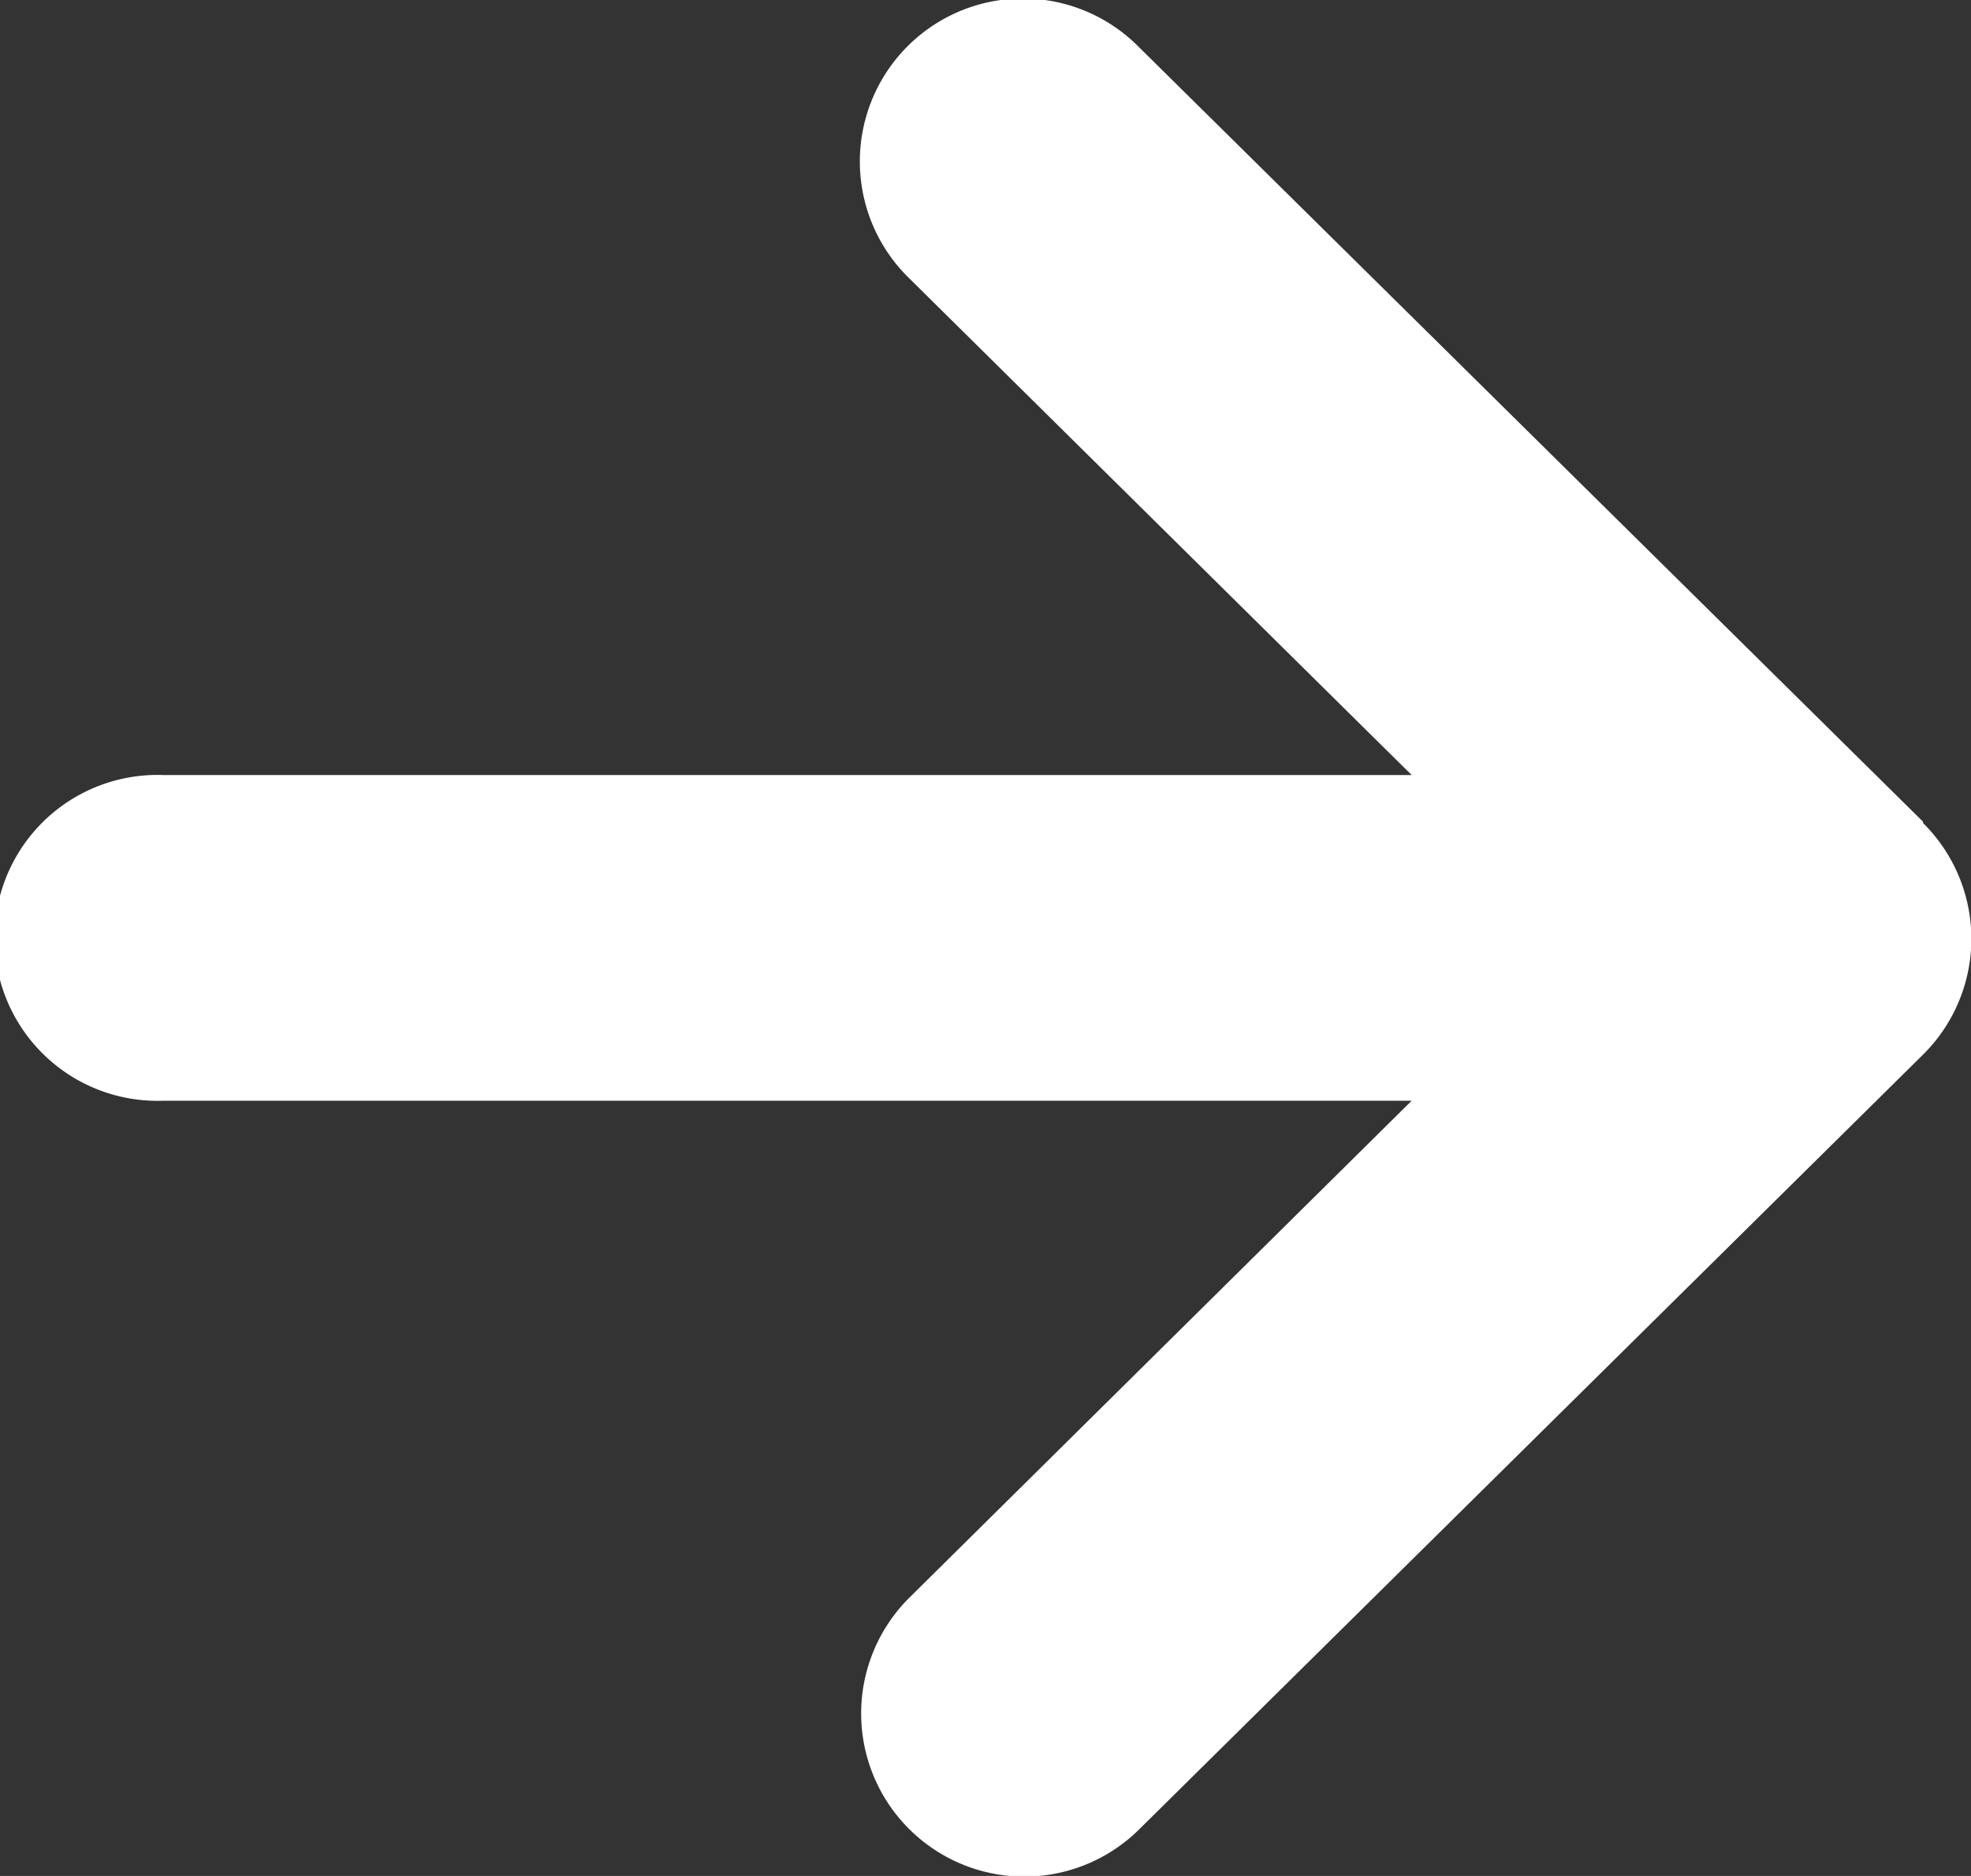
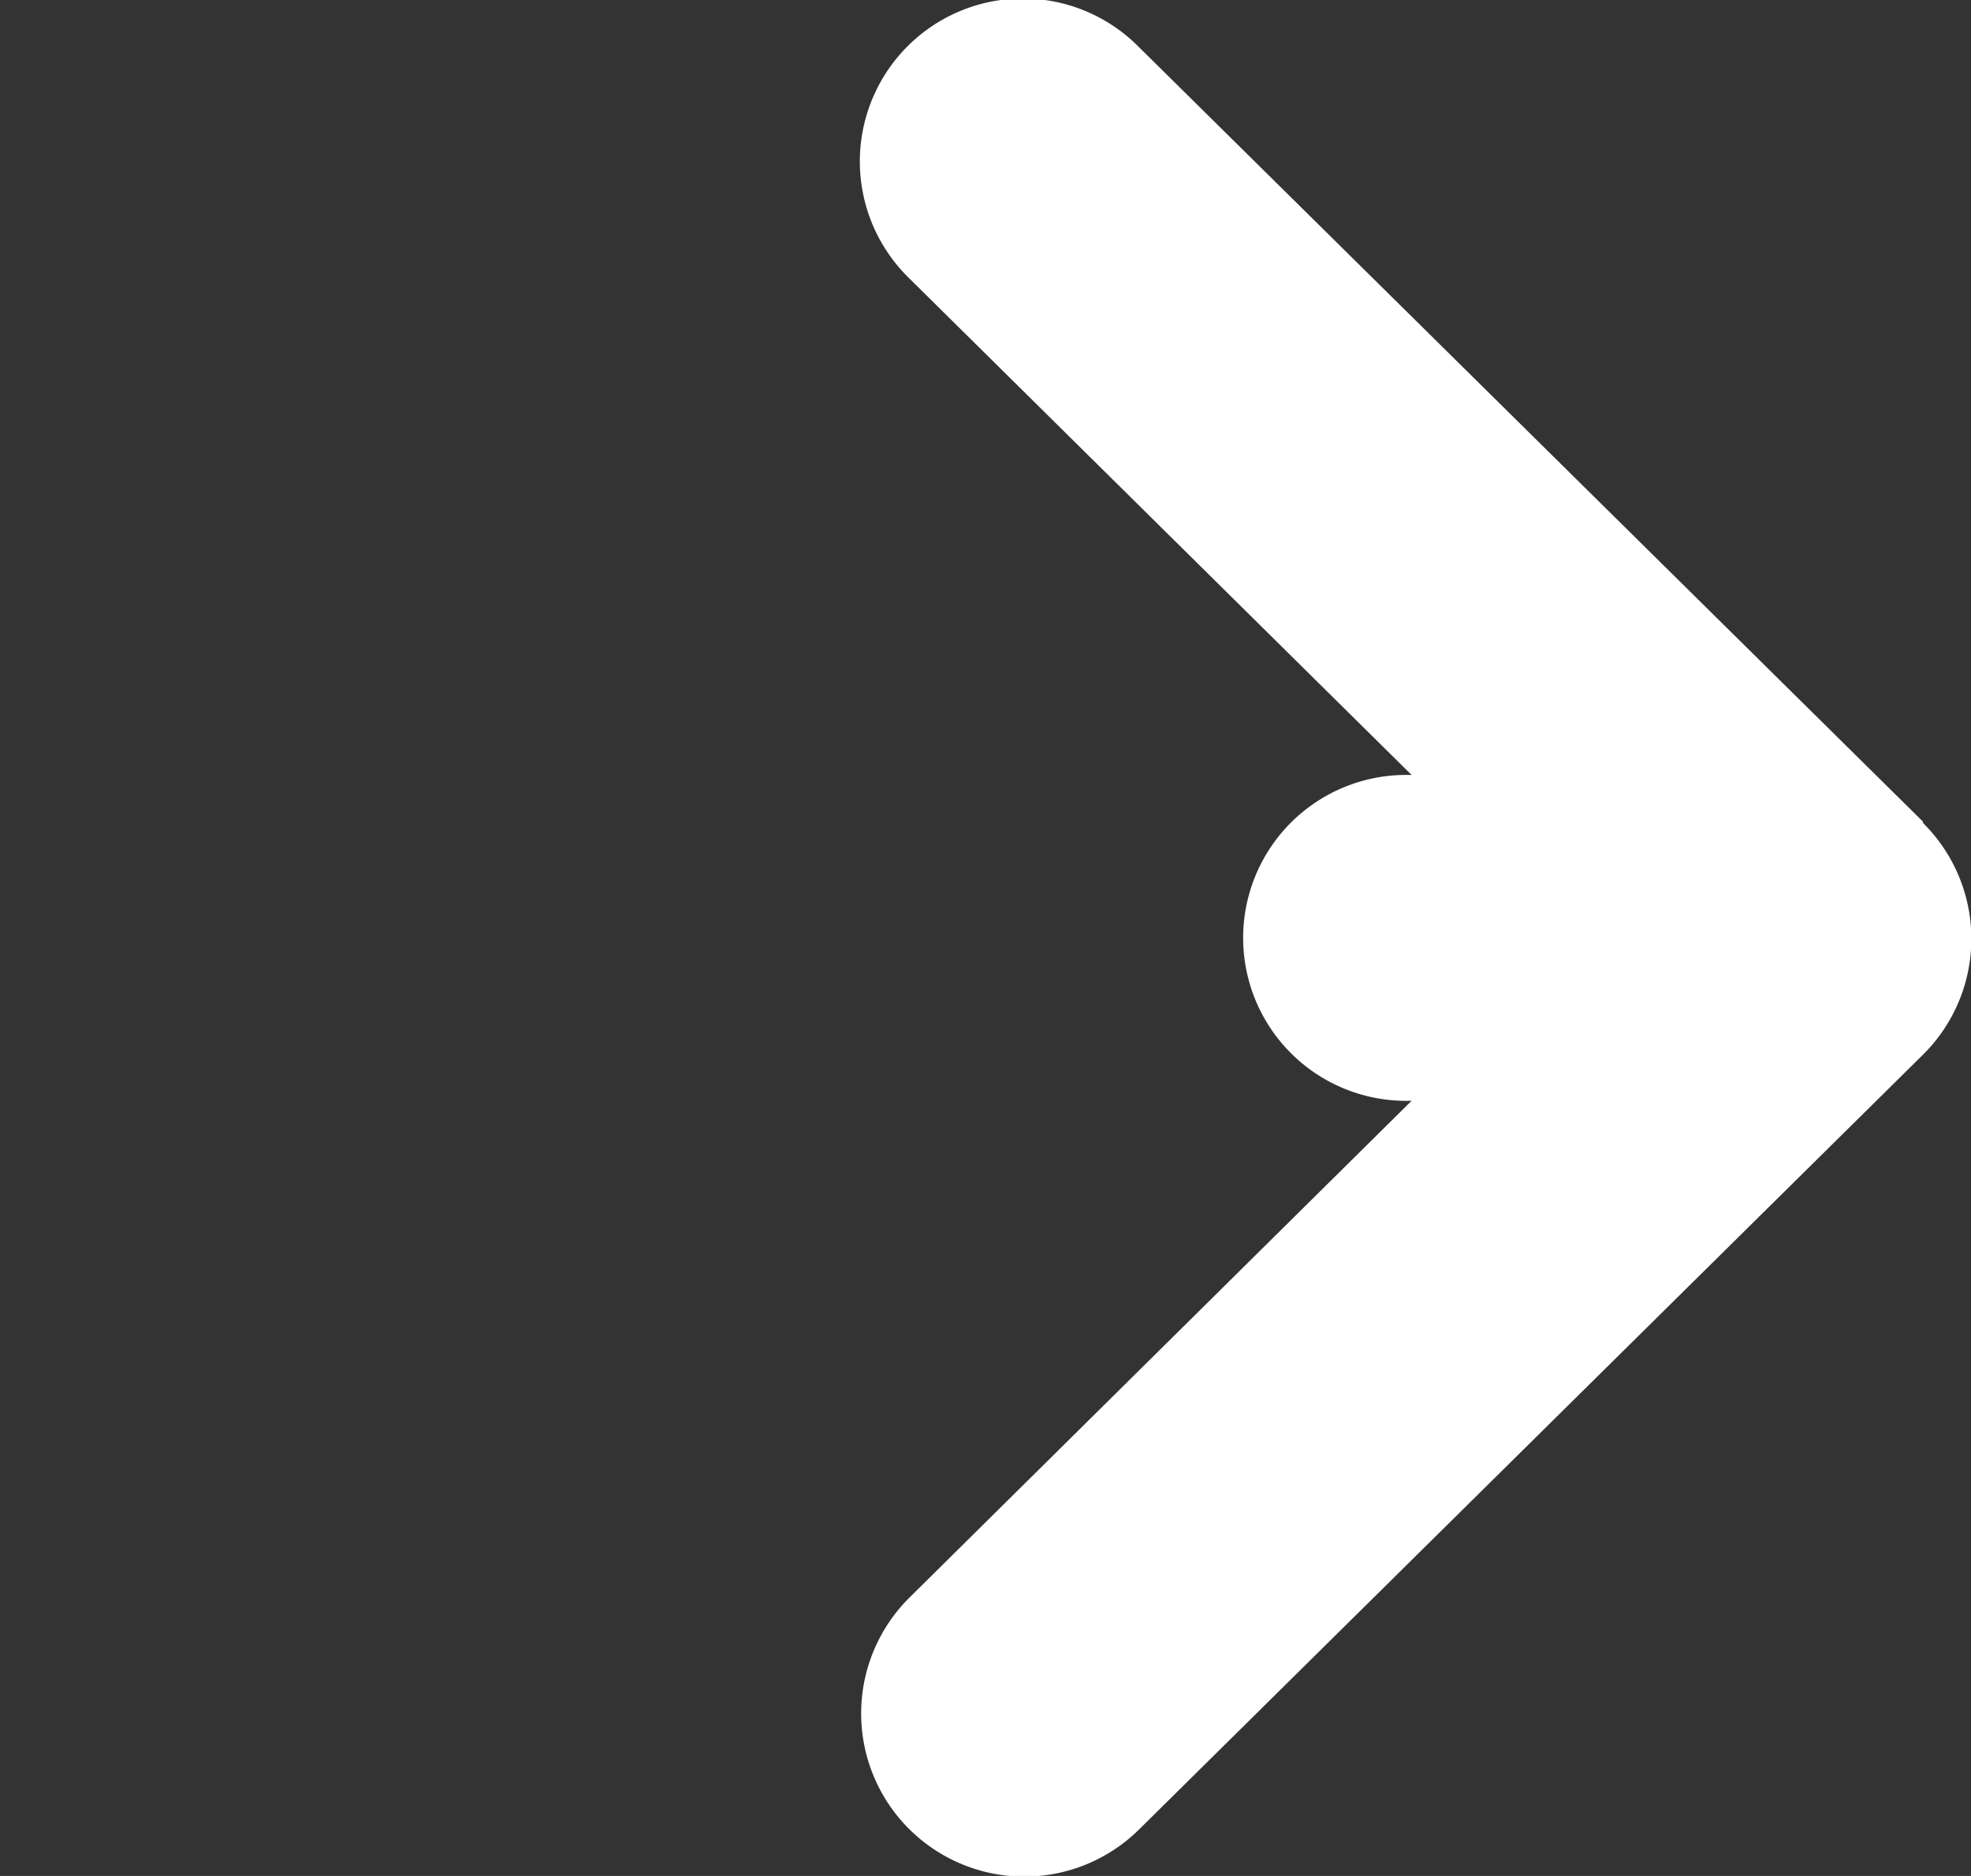
<svg xmlns="http://www.w3.org/2000/svg" width="10.557" height="10.05" viewBox="0 0 10.557 10.05">
  <rect x="0" y="0" width="10.557" height="10.05" fill="#333333" stroke="none" />
-   <path id="パス_12790" data-name="パス 12790" d="M10.3,16.7,6.1,12.55a.873.873,0,1,0-1.228,1.241L7.561,16.45H.873a.873.873,0,1,0,0,1.745H7.561L4.873,20.855A.873.873,0,1,0,6.1,22.1l4.2-4.152a.873.873,0,0,0,0-1.241Z" transform="translate(0 -12.298)" fill="#fff" />
+   <path id="パス_12790" data-name="パス 12790" d="M10.3,16.7,6.1,12.55a.873.873,0,1,0-1.228,1.241L7.561,16.45a.873.873,0,1,0,0,1.745H7.561L4.873,20.855A.873.873,0,1,0,6.1,22.1l4.2-4.152a.873.873,0,0,0,0-1.241Z" transform="translate(0 -12.298)" fill="#fff" />
</svg>